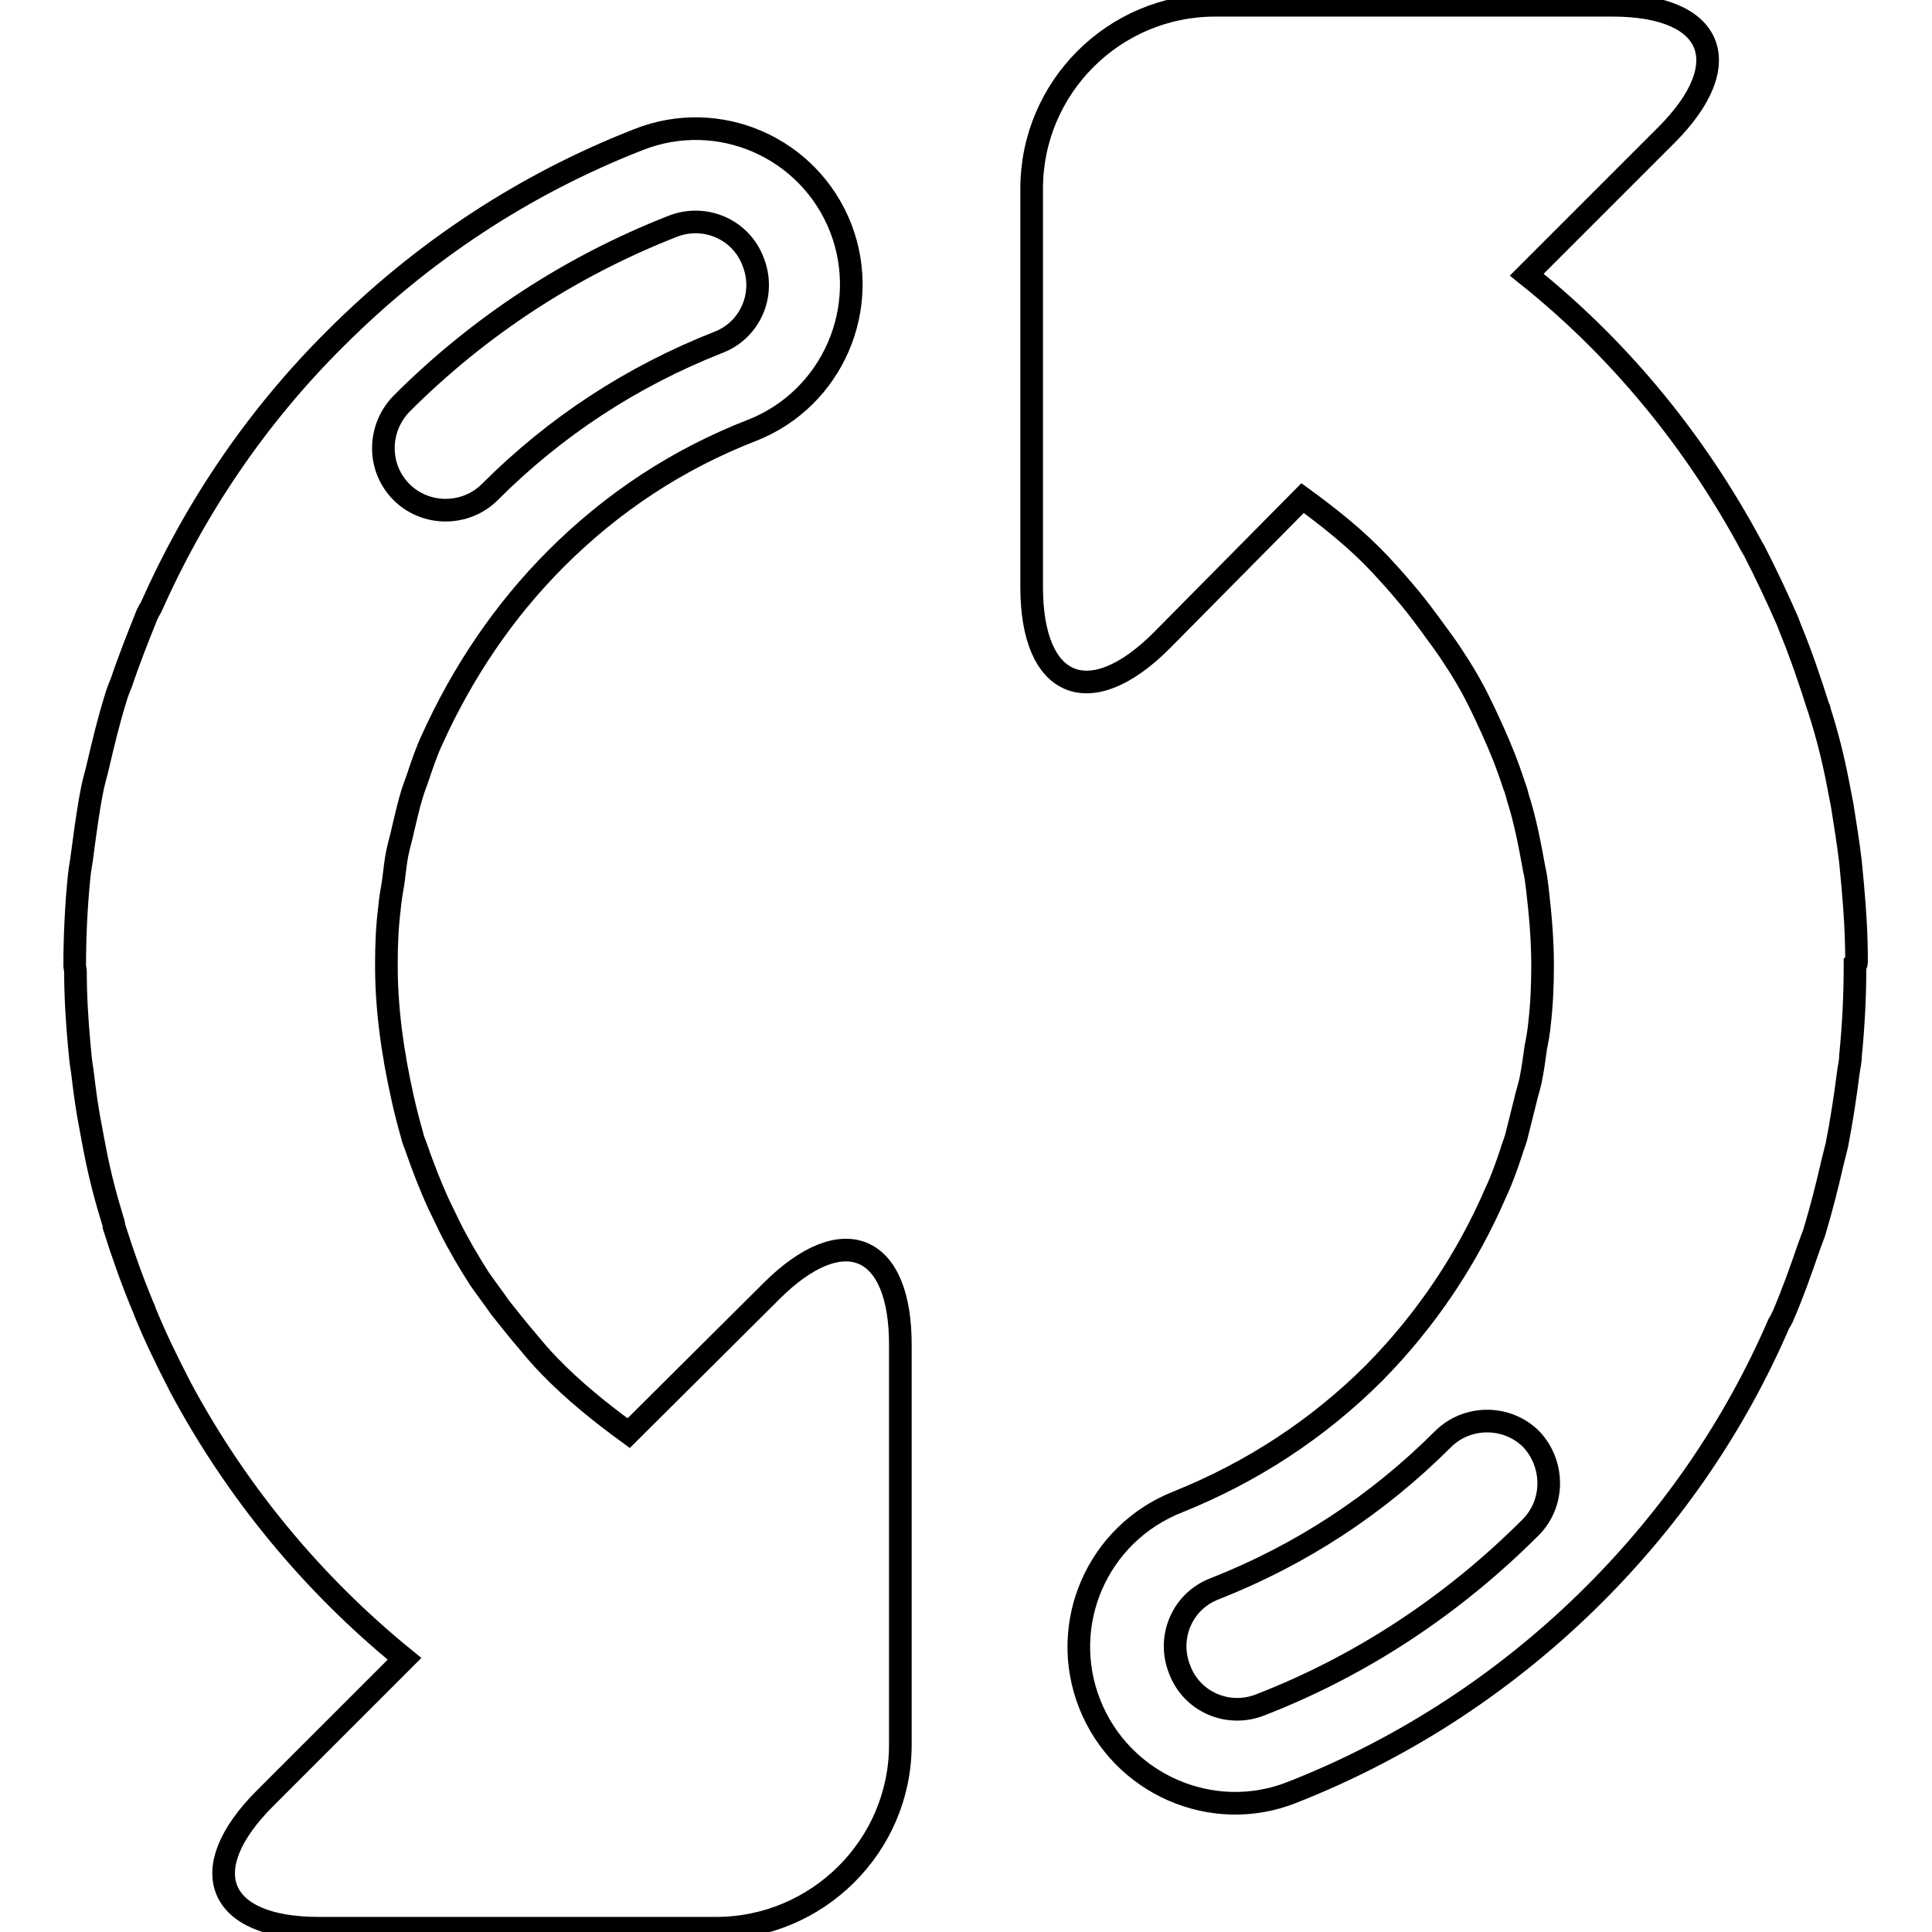
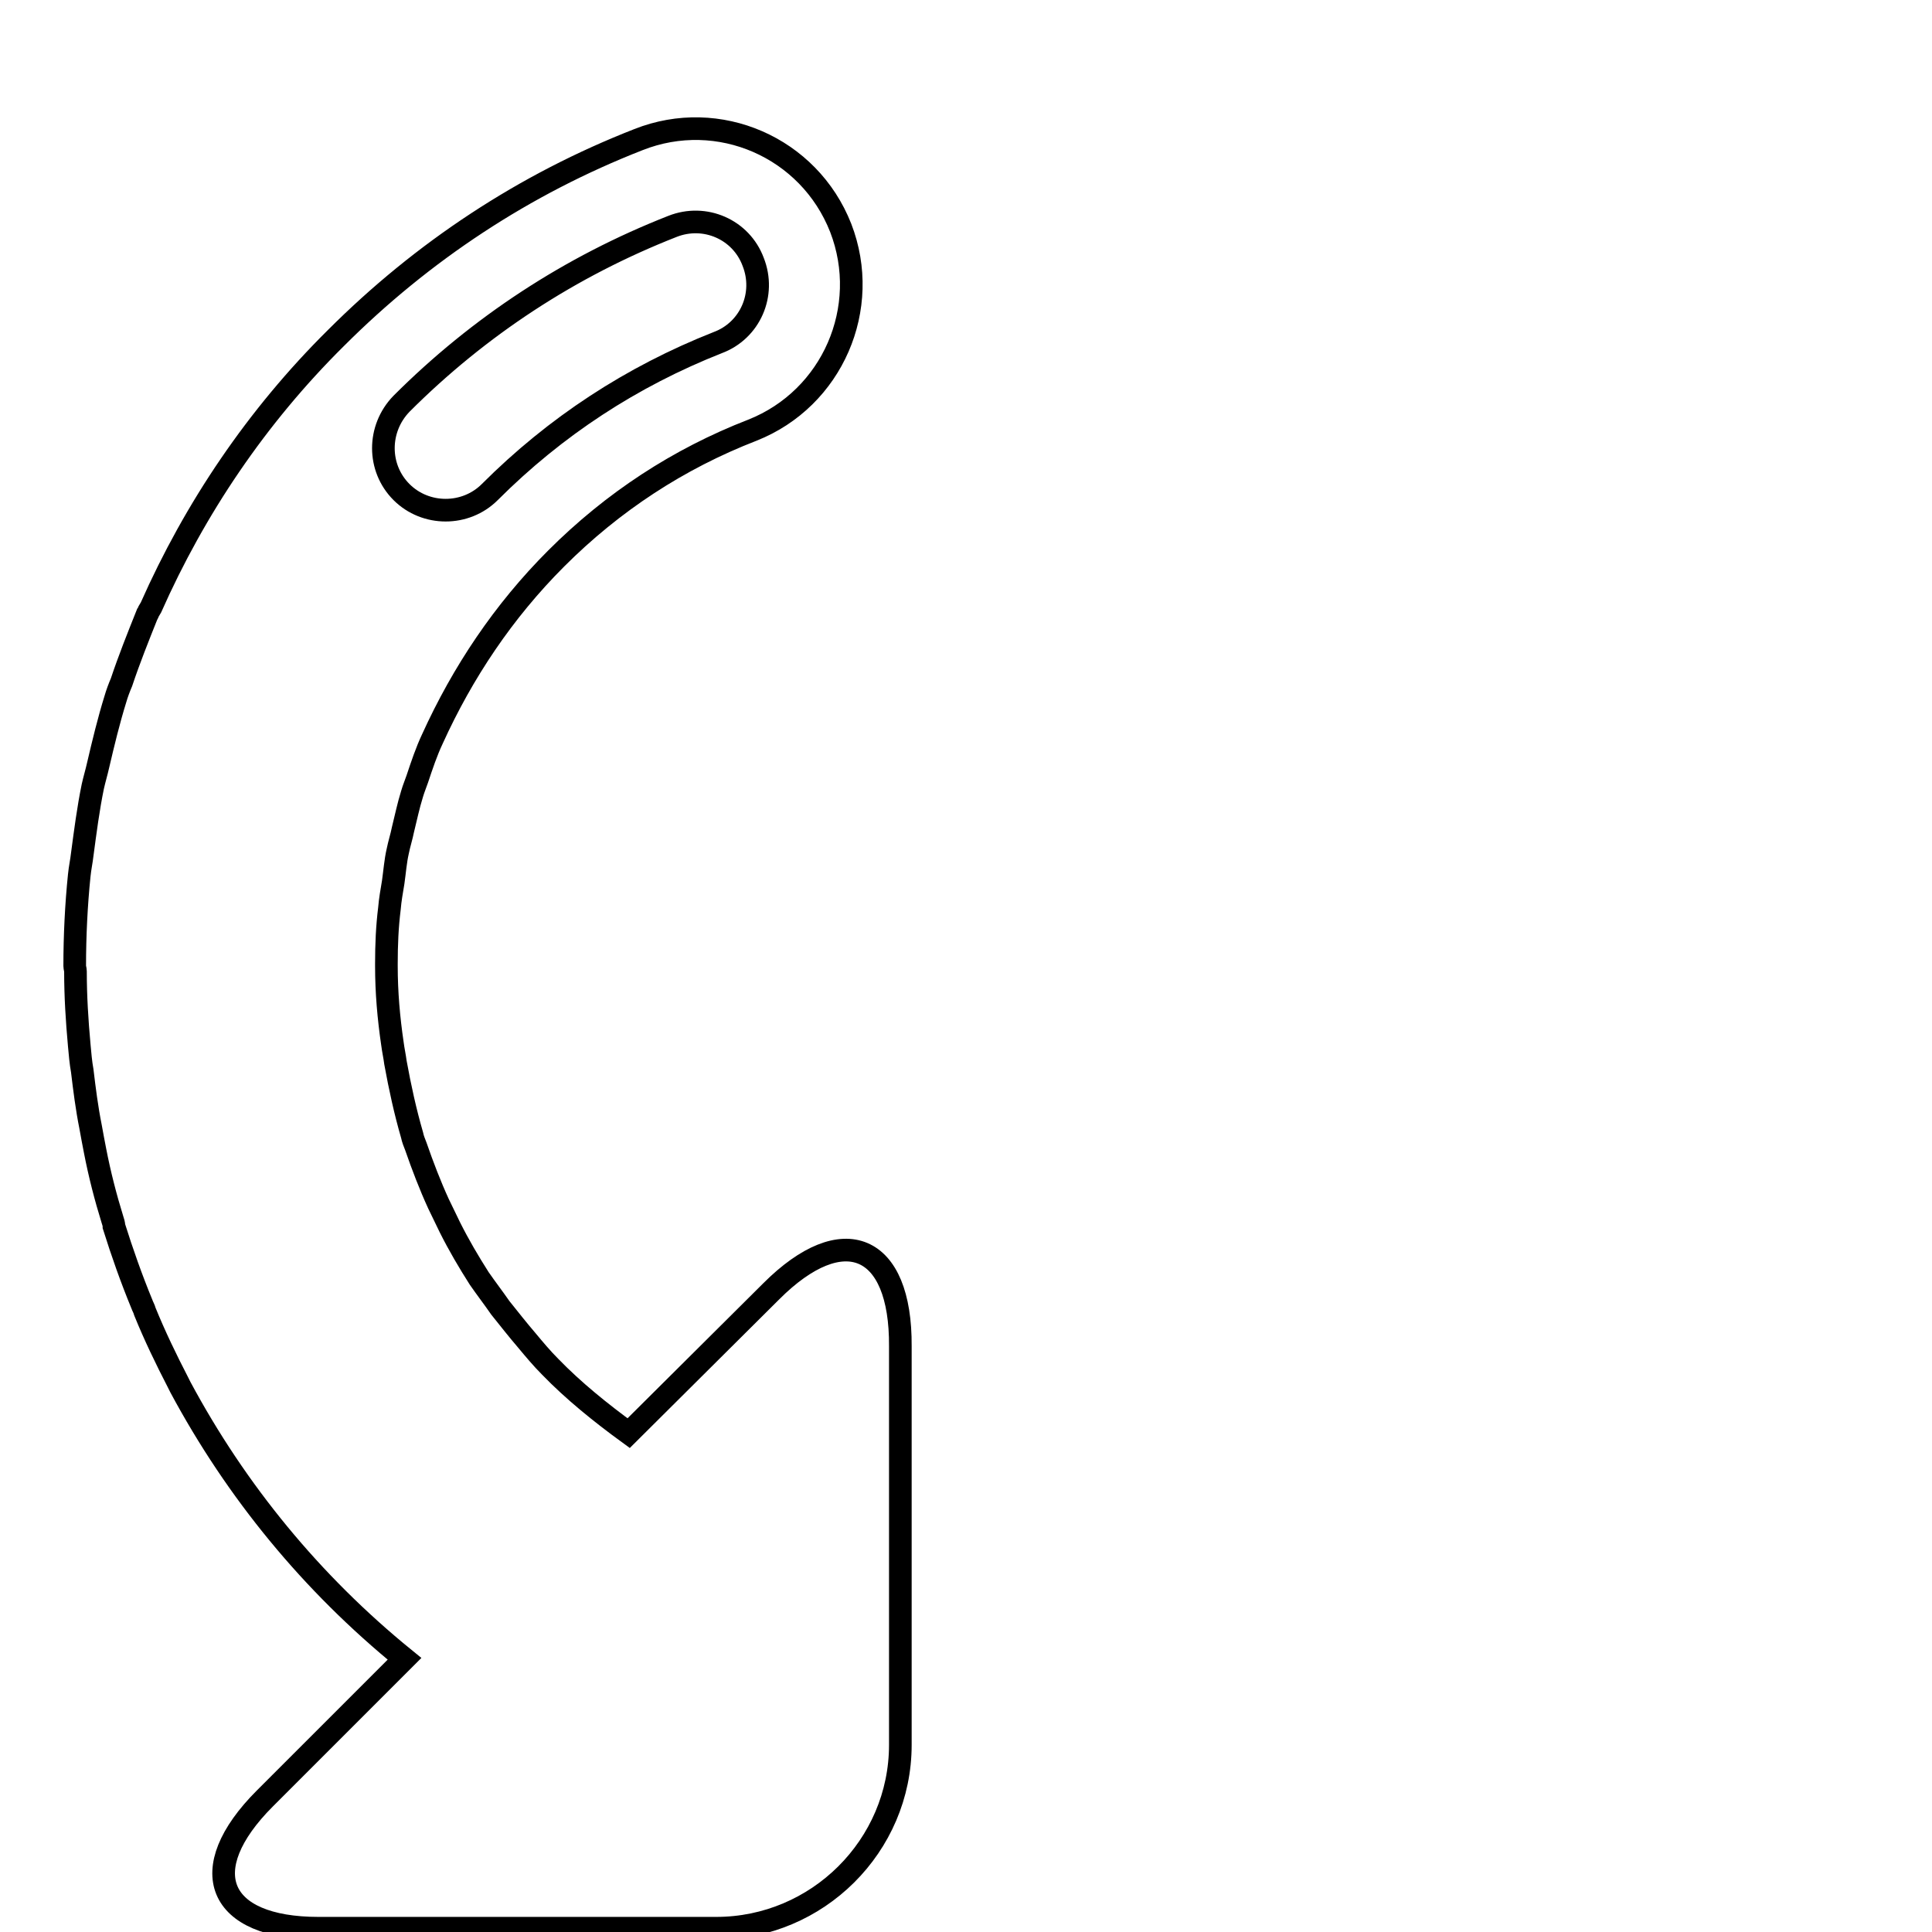
<svg xmlns="http://www.w3.org/2000/svg" version="1.1" x="0px" y="0px" viewBox="0 0 256 256" enable-background="new 0 0 256 256" xml:space="preserve">
  <g>
    <g>
      <path stroke-width="3" fill-opacity="0" stroke="#000000" d="M102.2,171.1l-18.9,18.8c-3.7-2.7-7.3-5.6-10.4-8.8c-1.1-1.1-2.1-2.3-3.1-3.5c-1.2-1.4-2.3-2.8-3.5-4.3c-0.9-1.3-1.9-2.6-2.8-3.9c-1.4-2.2-2.7-4.4-3.9-6.8c-0.5-1-1-2.1-1.5-3.1c-1.1-2.4-2.1-5-3-7.6c-0.2-0.5-0.4-1-0.5-1.5c-0.9-3.1-1.6-6.3-2.2-9.6c-0.1-0.8-0.3-1.7-0.4-2.5c-0.5-3.4-0.8-6.8-0.8-10.3c0-0.1,0-0.2,0-0.3c0-2.5,0.1-4.9,0.4-7.3c0.1-1.2,0.3-2.3,0.5-3.5c0.2-1.4,0.3-2.8,0.6-4.1c0.2-1,0.5-1.9,0.7-2.9c0.4-1.6,0.7-3.1,1.2-4.7c0.2-0.7,0.5-1.4,0.7-2c0.6-1.8,1.2-3.6,2-5.3C61.3,89.1,66.7,81,73.7,74c7.5-7.5,16.2-13.2,26-17c10.6-4.2,15.8-16.2,11.7-26.8c-4.2-10.7-16.2-15.9-26.8-11.7c-15.1,5.9-28.6,14.8-40.1,26.3C34,55.2,25.8,67.4,20,80.5c-0.1,0.2-0.2,0.3-0.3,0.5c-0.1,0.2-0.1,0.3-0.2,0.4c-1.2,3-2.4,6-3.4,9c-0.3,0.7-0.6,1.5-0.8,2.2c-0.9,2.9-1.6,5.8-2.3,8.8c-0.2,0.9-0.5,1.9-0.7,2.8c-0.6,2.9-1,6-1.4,9c-0.1,0.9-0.3,1.8-0.4,2.8c-0.4,3.9-0.6,8-0.6,12c0,0.2,0.1,0.5,0.1,0.7c0,3.3,0.2,6.5,0.5,9.8c0.1,1.1,0.2,2.3,0.4,3.4c0.3,2.5,0.6,4.9,1.1,7.4c0.2,1.1,0.4,2.2,0.6,3.2c0.6,3.1,1.4,6.2,2.3,9.1c0.1,0.3,0.2,0.6,0.2,0.9c1.1,3.5,2.3,6.9,3.7,10.3c0.1,0.3,0.3,0.6,0.4,1c1.3,3.2,2.8,6.3,4.4,9.4c0.1,0.2,0.2,0.4,0.3,0.6c7.4,13.8,17.4,26,29.7,36l-18.5,18.5c-9.5,9.5-6.3,17.2,7.1,17.2h52.7c13.4,0,24.4-10.9,24.4-24.3v-52.8C119.4,164.8,111.7,161.6,102.2,171.1z M53.2,53.5C63.5,43.2,75.6,35.3,89.1,30c4.3-1.7,9.1,0.4,10.7,4.7c1.7,4.3-0.4,9.1-4.7,10.7c-11.4,4.5-21.5,11.1-30.2,19.8c-3.2,3.2-8.5,3.2-11.7,0C50,62,50,56.8,53.2,53.5z" />
-       <path stroke-width="3" fill-opacity="0" stroke="#000000" d="M246,127.3c0-3.3-0.2-6.6-0.5-9.9c-0.1-1.1-0.2-2.2-0.3-3.2c-0.3-2.5-0.7-5-1.1-7.5c-0.2-1-0.4-2.1-0.6-3.1c-0.6-3.1-1.4-6.3-2.4-9.4c0-0.2-0.1-0.4-0.2-0.6c-1.1-3.5-2.3-7-3.7-10.4l-0.3-0.8c-1.4-3.2-2.9-6.4-4.5-9.5c-0.1-0.2-0.2-0.3-0.3-0.5c-7.4-13.8-17.4-26.1-29.8-36l18.5-18.5c9.5-9.5,6.3-17.2-7.1-17.2h-52.7c-13.4,0-24.3,10.9-24.3,24.3v52.8c0,13.4,7.7,16.6,17.2,7.1L172.6,66c3.7,2.7,7.2,5.5,10.3,8.8c1.1,1.2,2.2,2.4,3.2,3.6c1.2,1.4,2.2,2.7,3.3,4.2c1,1.4,2.1,2.8,3,4.2c1.4,2.1,2.7,4.3,3.8,6.6c0.5,1,1,2.1,1.5,3.2c1.1,2.4,2.1,4.9,2.9,7.4c0.2,0.5,0.4,1.1,0.5,1.6c1,3.1,1.6,6.3,2.2,9.6c0.2,0.8,0.3,1.7,0.4,2.5c0.4,3.4,0.7,6.8,0.7,10.2v0c0,2.6-0.1,5.1-0.4,7.7c-0.1,1.1-0.3,2.2-0.5,3.2c-0.2,1.5-0.4,2.9-0.7,4.4c-0.2,0.9-0.5,1.8-0.7,2.7c-0.4,1.6-0.8,3.2-1.2,4.8c-0.2,0.7-0.5,1.4-0.7,2.1c-0.6,1.8-1.2,3.5-2,5.2c-3.8,8.8-9.2,16.9-16.1,23.9c-7.5,7.5-16.3,13.2-26,17.1c-10.7,4.2-15.9,16.2-11.7,26.8c4.2,10.6,16.2,15.9,26.8,11.7c15-5.9,28.6-14.8,40.1-26.3c10.5-10.5,18.7-22.6,24.4-35.8c0.1-0.2,0.2-0.3,0.3-0.5c0.1-0.2,0.1-0.3,0.2-0.4c1.3-3,2.4-6.1,3.5-9.3c0.2-0.6,0.5-1.3,0.7-1.9c0.9-3,1.7-6.1,2.4-9.2c0.2-0.8,0.4-1.6,0.6-2.4c0.6-3.1,1.1-6.3,1.5-9.5c0.1-0.8,0.3-1.5,0.3-2.3c0.4-4,0.6-8,0.6-12C246,127.8,246,127.6,246,127.3z M202.8,202.4c-10.3,10.3-22.4,18.3-35.8,23.5c-4.3,1.7-9.1-0.4-10.7-4.7c-1.7-4.3,0.4-9.1,4.7-10.7c11.4-4.5,21.5-11.1,30.2-19.8c3.2-3.2,8.5-3.2,11.7,0C206,194,206,199.2,202.8,202.4z" />
    </g>
  </g>
</svg>